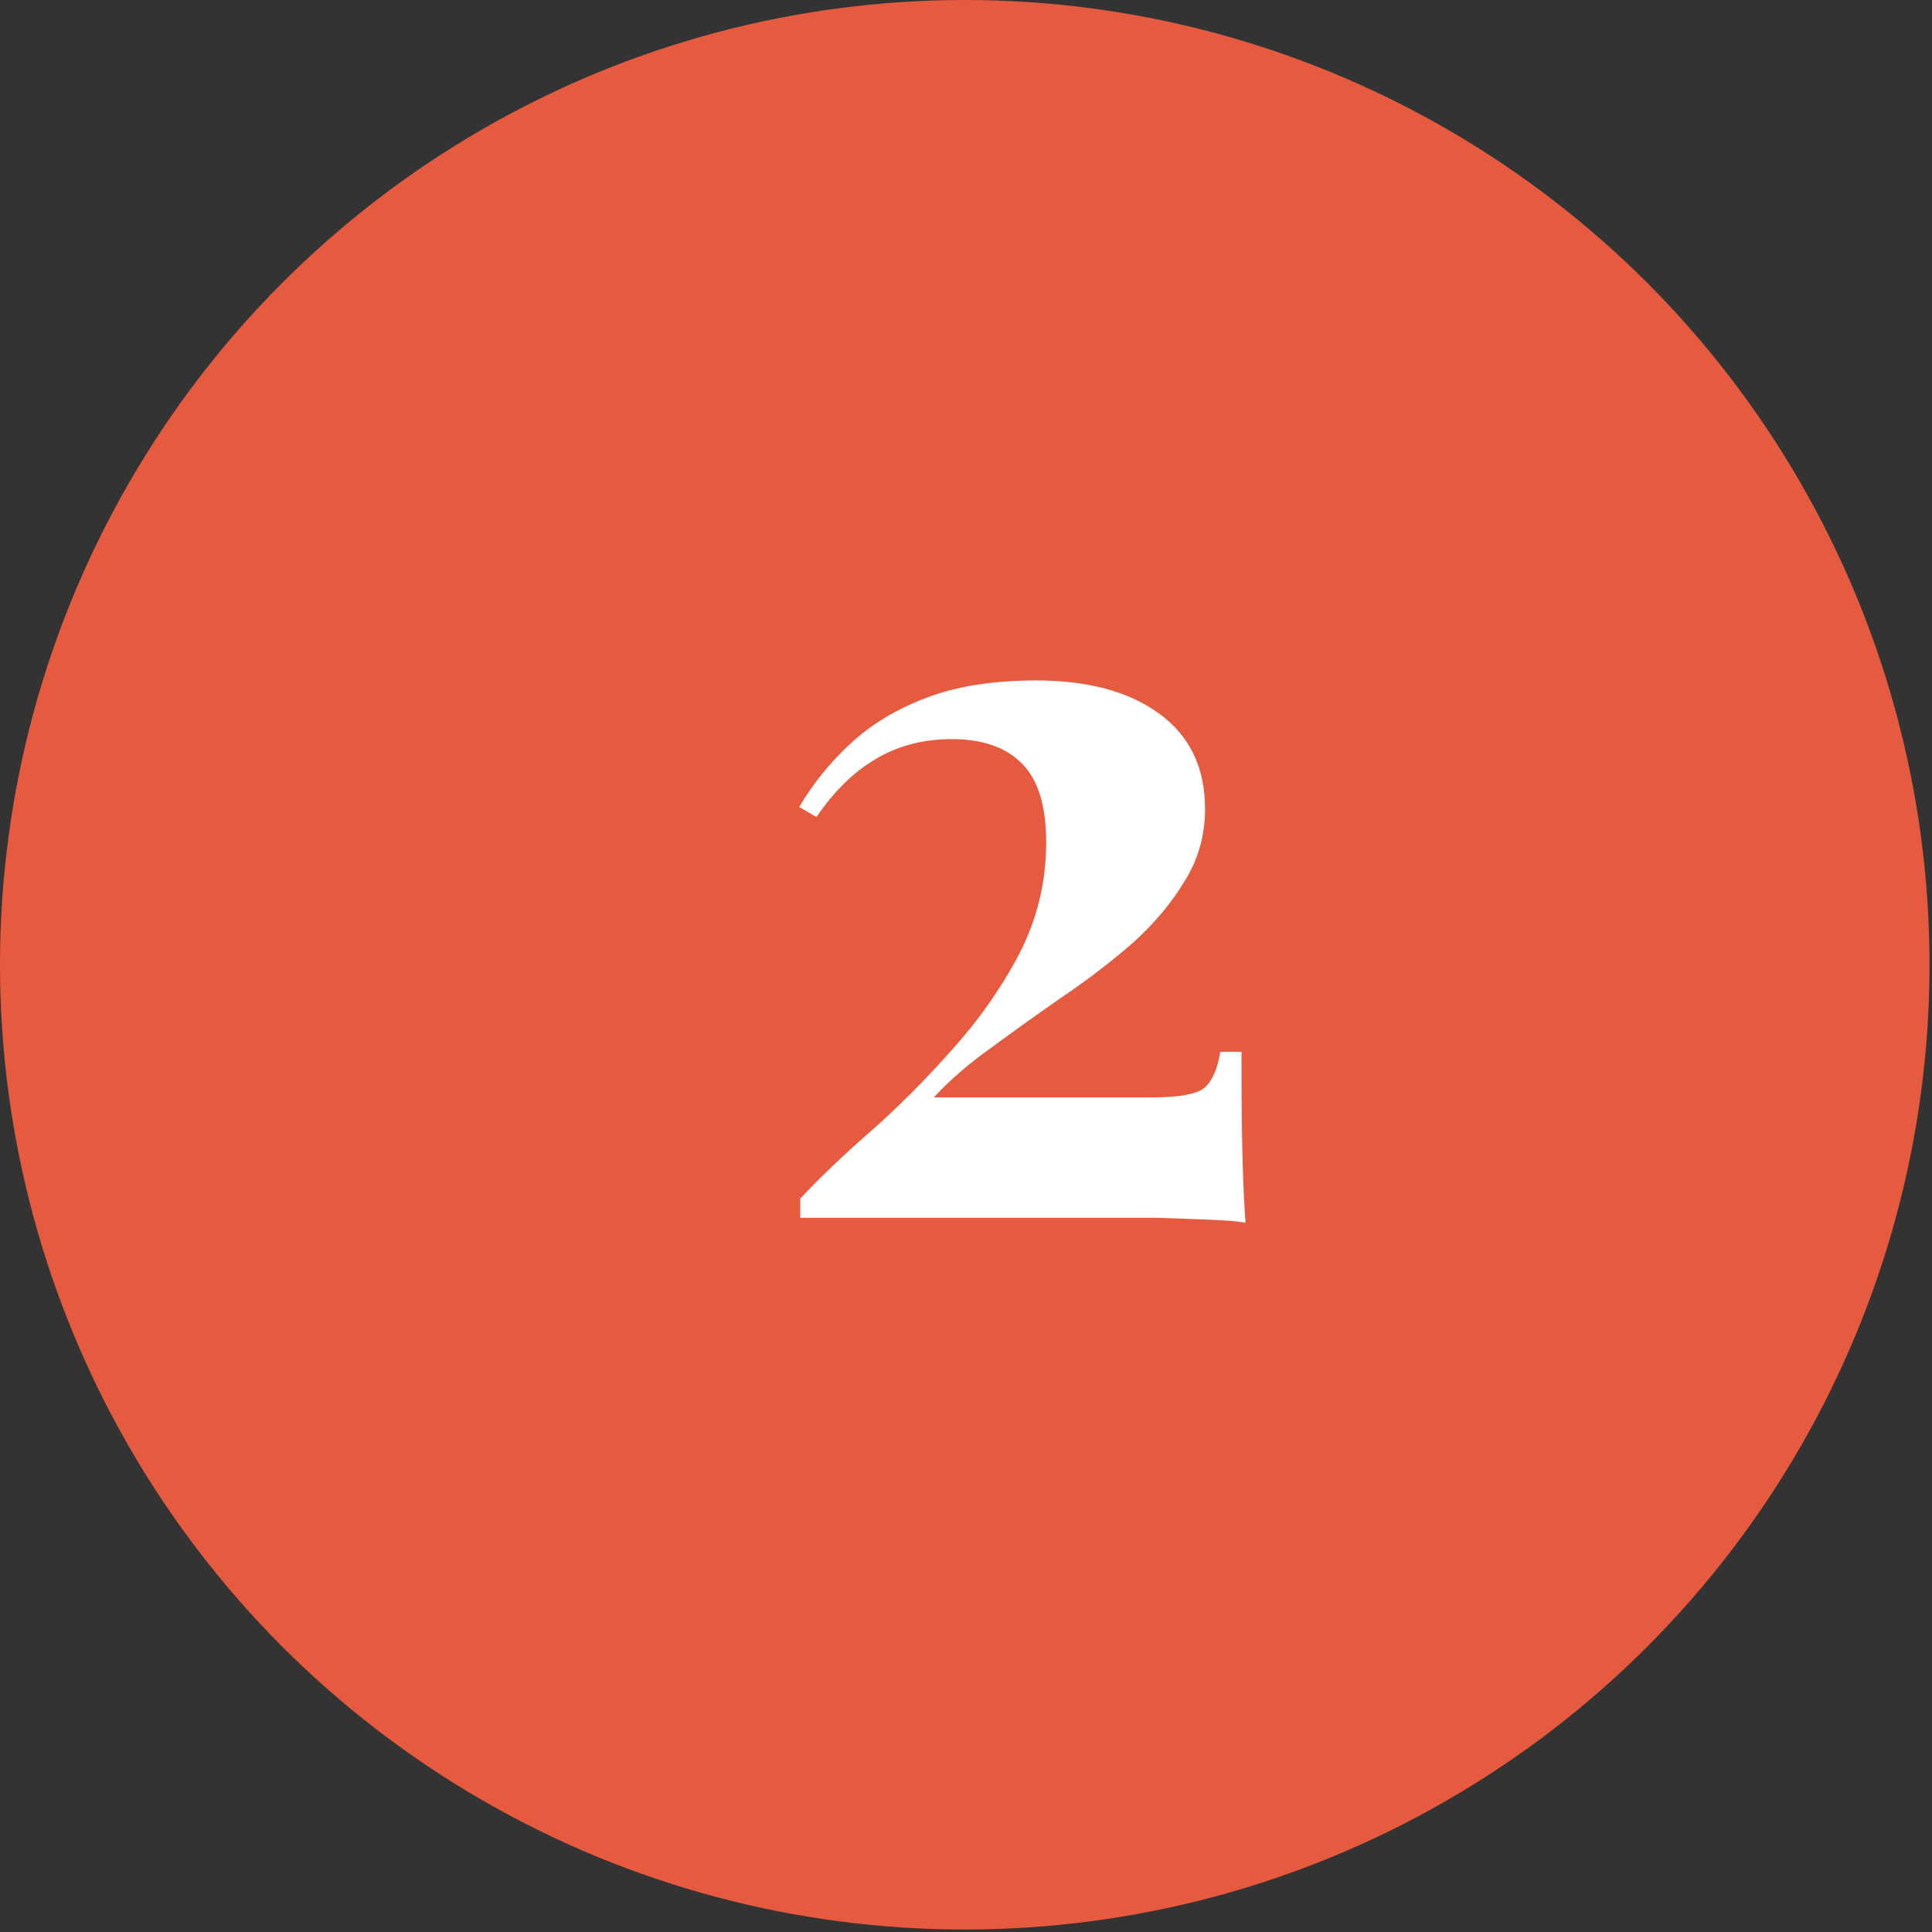
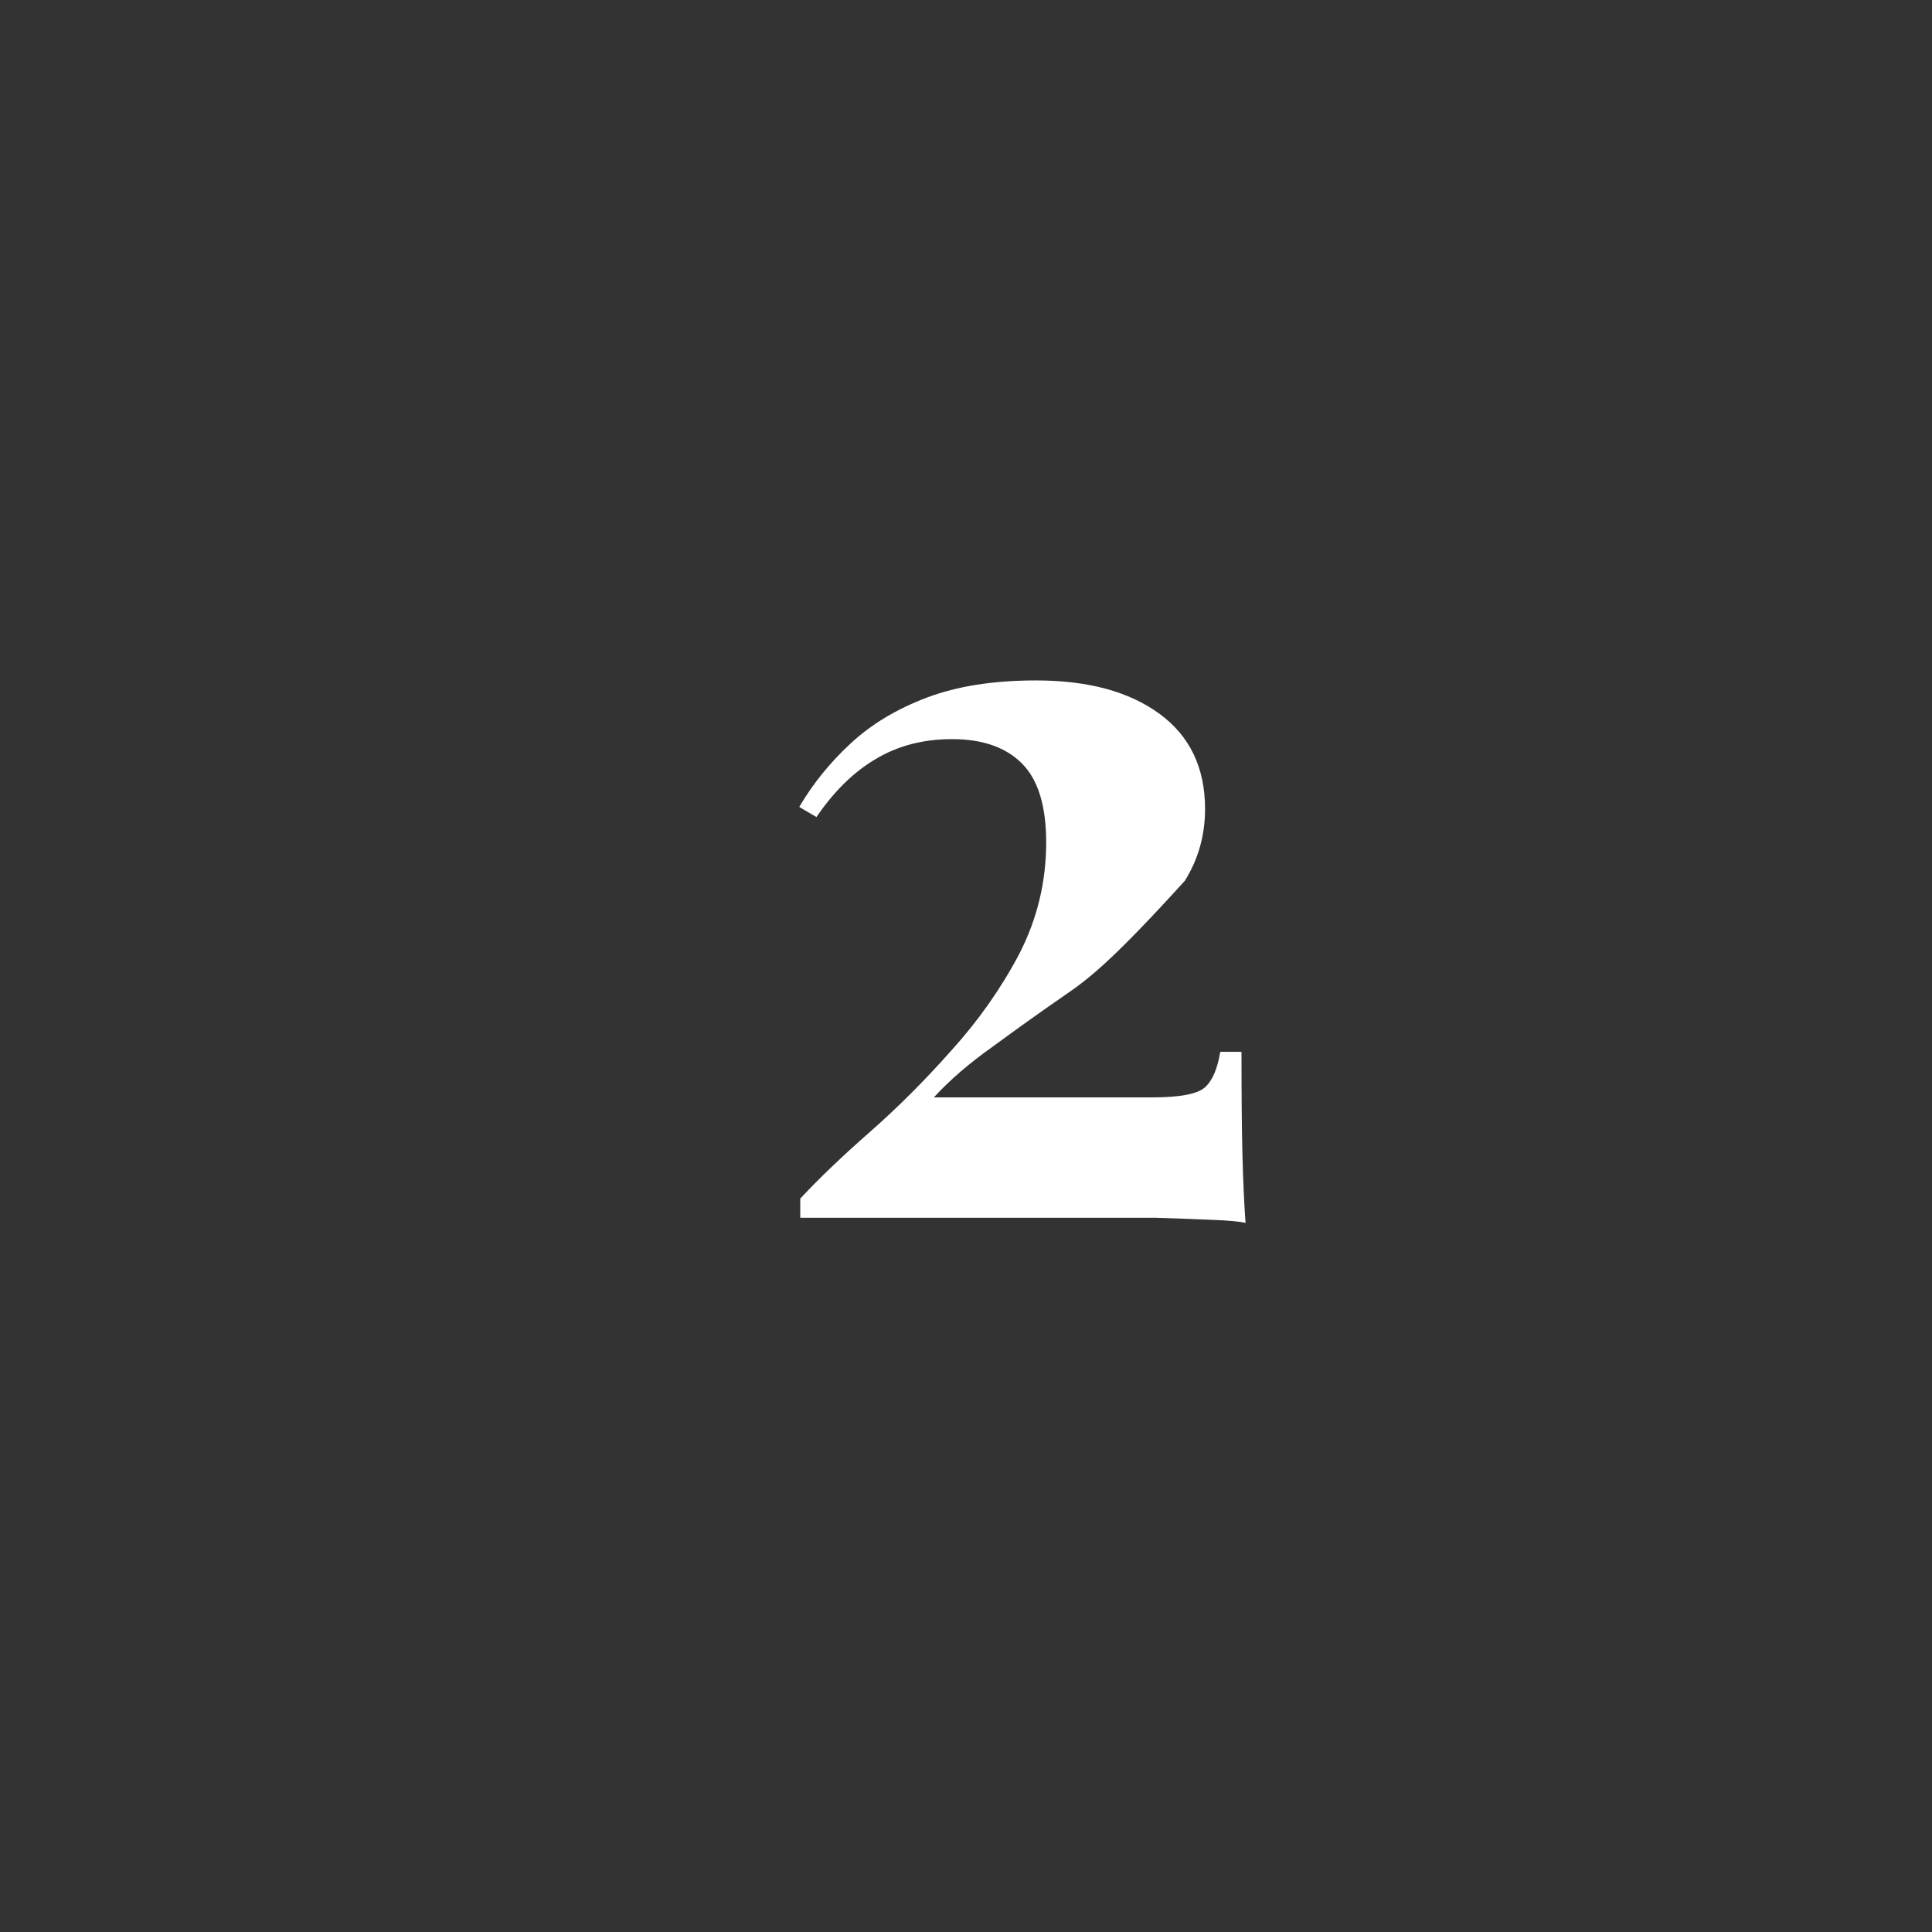
<svg xmlns="http://www.w3.org/2000/svg" width="42" height="42" viewBox="0 0 42 42" fill="none">
  <rect x="0" y="0" width="42" height="42" fill="#333333" stroke="none" />
-   <circle cx="20.973" cy="20.973" r="20.973" fill="#E65B3F" />
-   <path d="M22.523 14.792C23.652 14.792 24.547 15.034 25.207 15.518C25.867 16.002 26.197 16.691 26.197 17.586C26.197 18.158 26.05 18.678 25.757 19.148C25.478 19.617 25.104 20.064 24.635 20.49C24.165 20.9 23.659 21.289 23.117 21.656C22.589 22.022 22.075 22.389 21.577 22.756C21.078 23.108 20.653 23.474 20.301 23.856H25.053C25.654 23.856 26.035 23.782 26.197 23.636C26.358 23.489 26.468 23.232 26.527 22.866H26.989C26.989 23.848 26.996 24.611 27.011 25.154C27.025 25.696 27.047 26.173 27.077 26.584C26.945 26.554 26.703 26.532 26.351 26.518C25.999 26.503 25.595 26.488 25.141 26.474C24.686 26.474 24.239 26.474 23.799 26.474H17.397V26.056C17.807 25.616 18.313 25.132 18.915 24.604C19.516 24.076 20.103 23.489 20.675 22.844C21.261 22.198 21.753 21.502 22.149 20.754C22.545 19.991 22.743 19.177 22.743 18.312C22.743 17.52 22.567 16.948 22.215 16.596C21.863 16.244 21.357 16.068 20.697 16.068C20.066 16.068 19.509 16.214 19.025 16.508C18.555 16.786 18.13 17.204 17.749 17.762L17.375 17.542C17.668 17.043 18.035 16.588 18.475 16.178C18.929 15.752 19.487 15.415 20.147 15.166C20.807 14.916 21.599 14.792 22.523 14.792Z" fill="white" />
+   <path d="M22.523 14.792C23.652 14.792 24.547 15.034 25.207 15.518C25.867 16.002 26.197 16.691 26.197 17.586C26.197 18.158 26.05 18.678 25.757 19.148C24.165 20.9 23.659 21.289 23.117 21.656C22.589 22.022 22.075 22.389 21.577 22.756C21.078 23.108 20.653 23.474 20.301 23.856H25.053C25.654 23.856 26.035 23.782 26.197 23.636C26.358 23.489 26.468 23.232 26.527 22.866H26.989C26.989 23.848 26.996 24.611 27.011 25.154C27.025 25.696 27.047 26.173 27.077 26.584C26.945 26.554 26.703 26.532 26.351 26.518C25.999 26.503 25.595 26.488 25.141 26.474C24.686 26.474 24.239 26.474 23.799 26.474H17.397V26.056C17.807 25.616 18.313 25.132 18.915 24.604C19.516 24.076 20.103 23.489 20.675 22.844C21.261 22.198 21.753 21.502 22.149 20.754C22.545 19.991 22.743 19.177 22.743 18.312C22.743 17.52 22.567 16.948 22.215 16.596C21.863 16.244 21.357 16.068 20.697 16.068C20.066 16.068 19.509 16.214 19.025 16.508C18.555 16.786 18.13 17.204 17.749 17.762L17.375 17.542C17.668 17.043 18.035 16.588 18.475 16.178C18.929 15.752 19.487 15.415 20.147 15.166C20.807 14.916 21.599 14.792 22.523 14.792Z" fill="white" />
</svg>